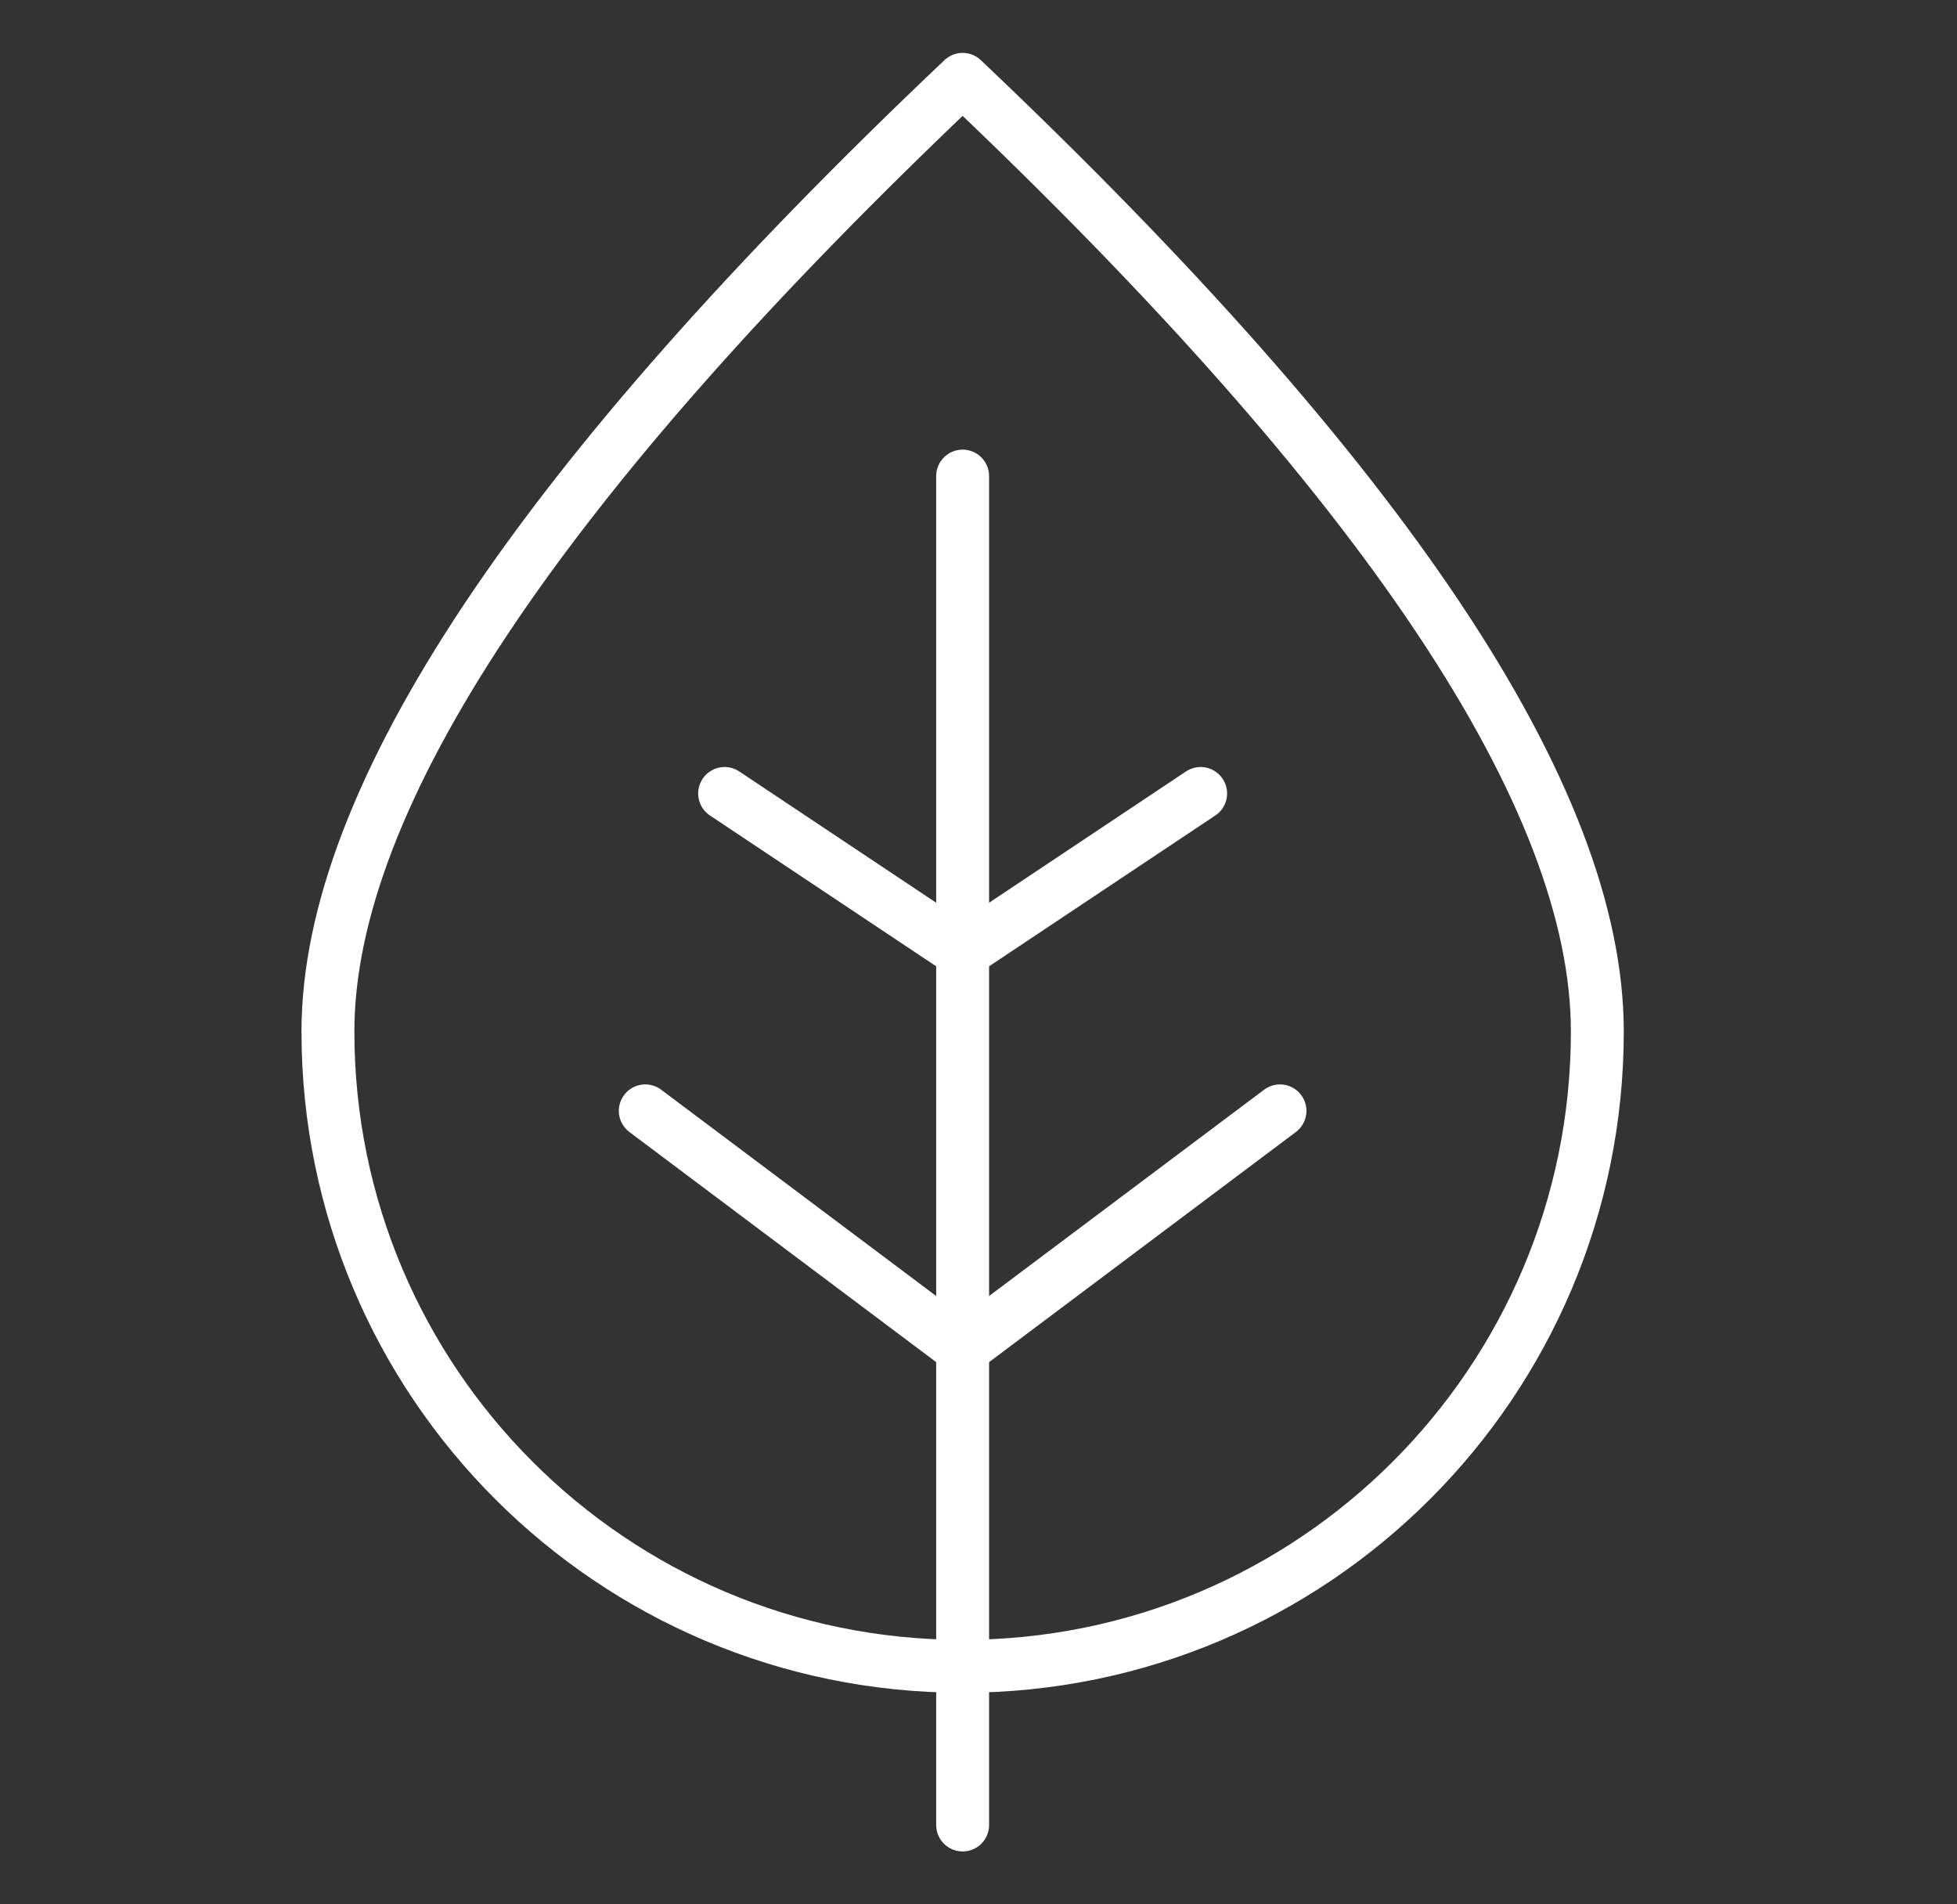
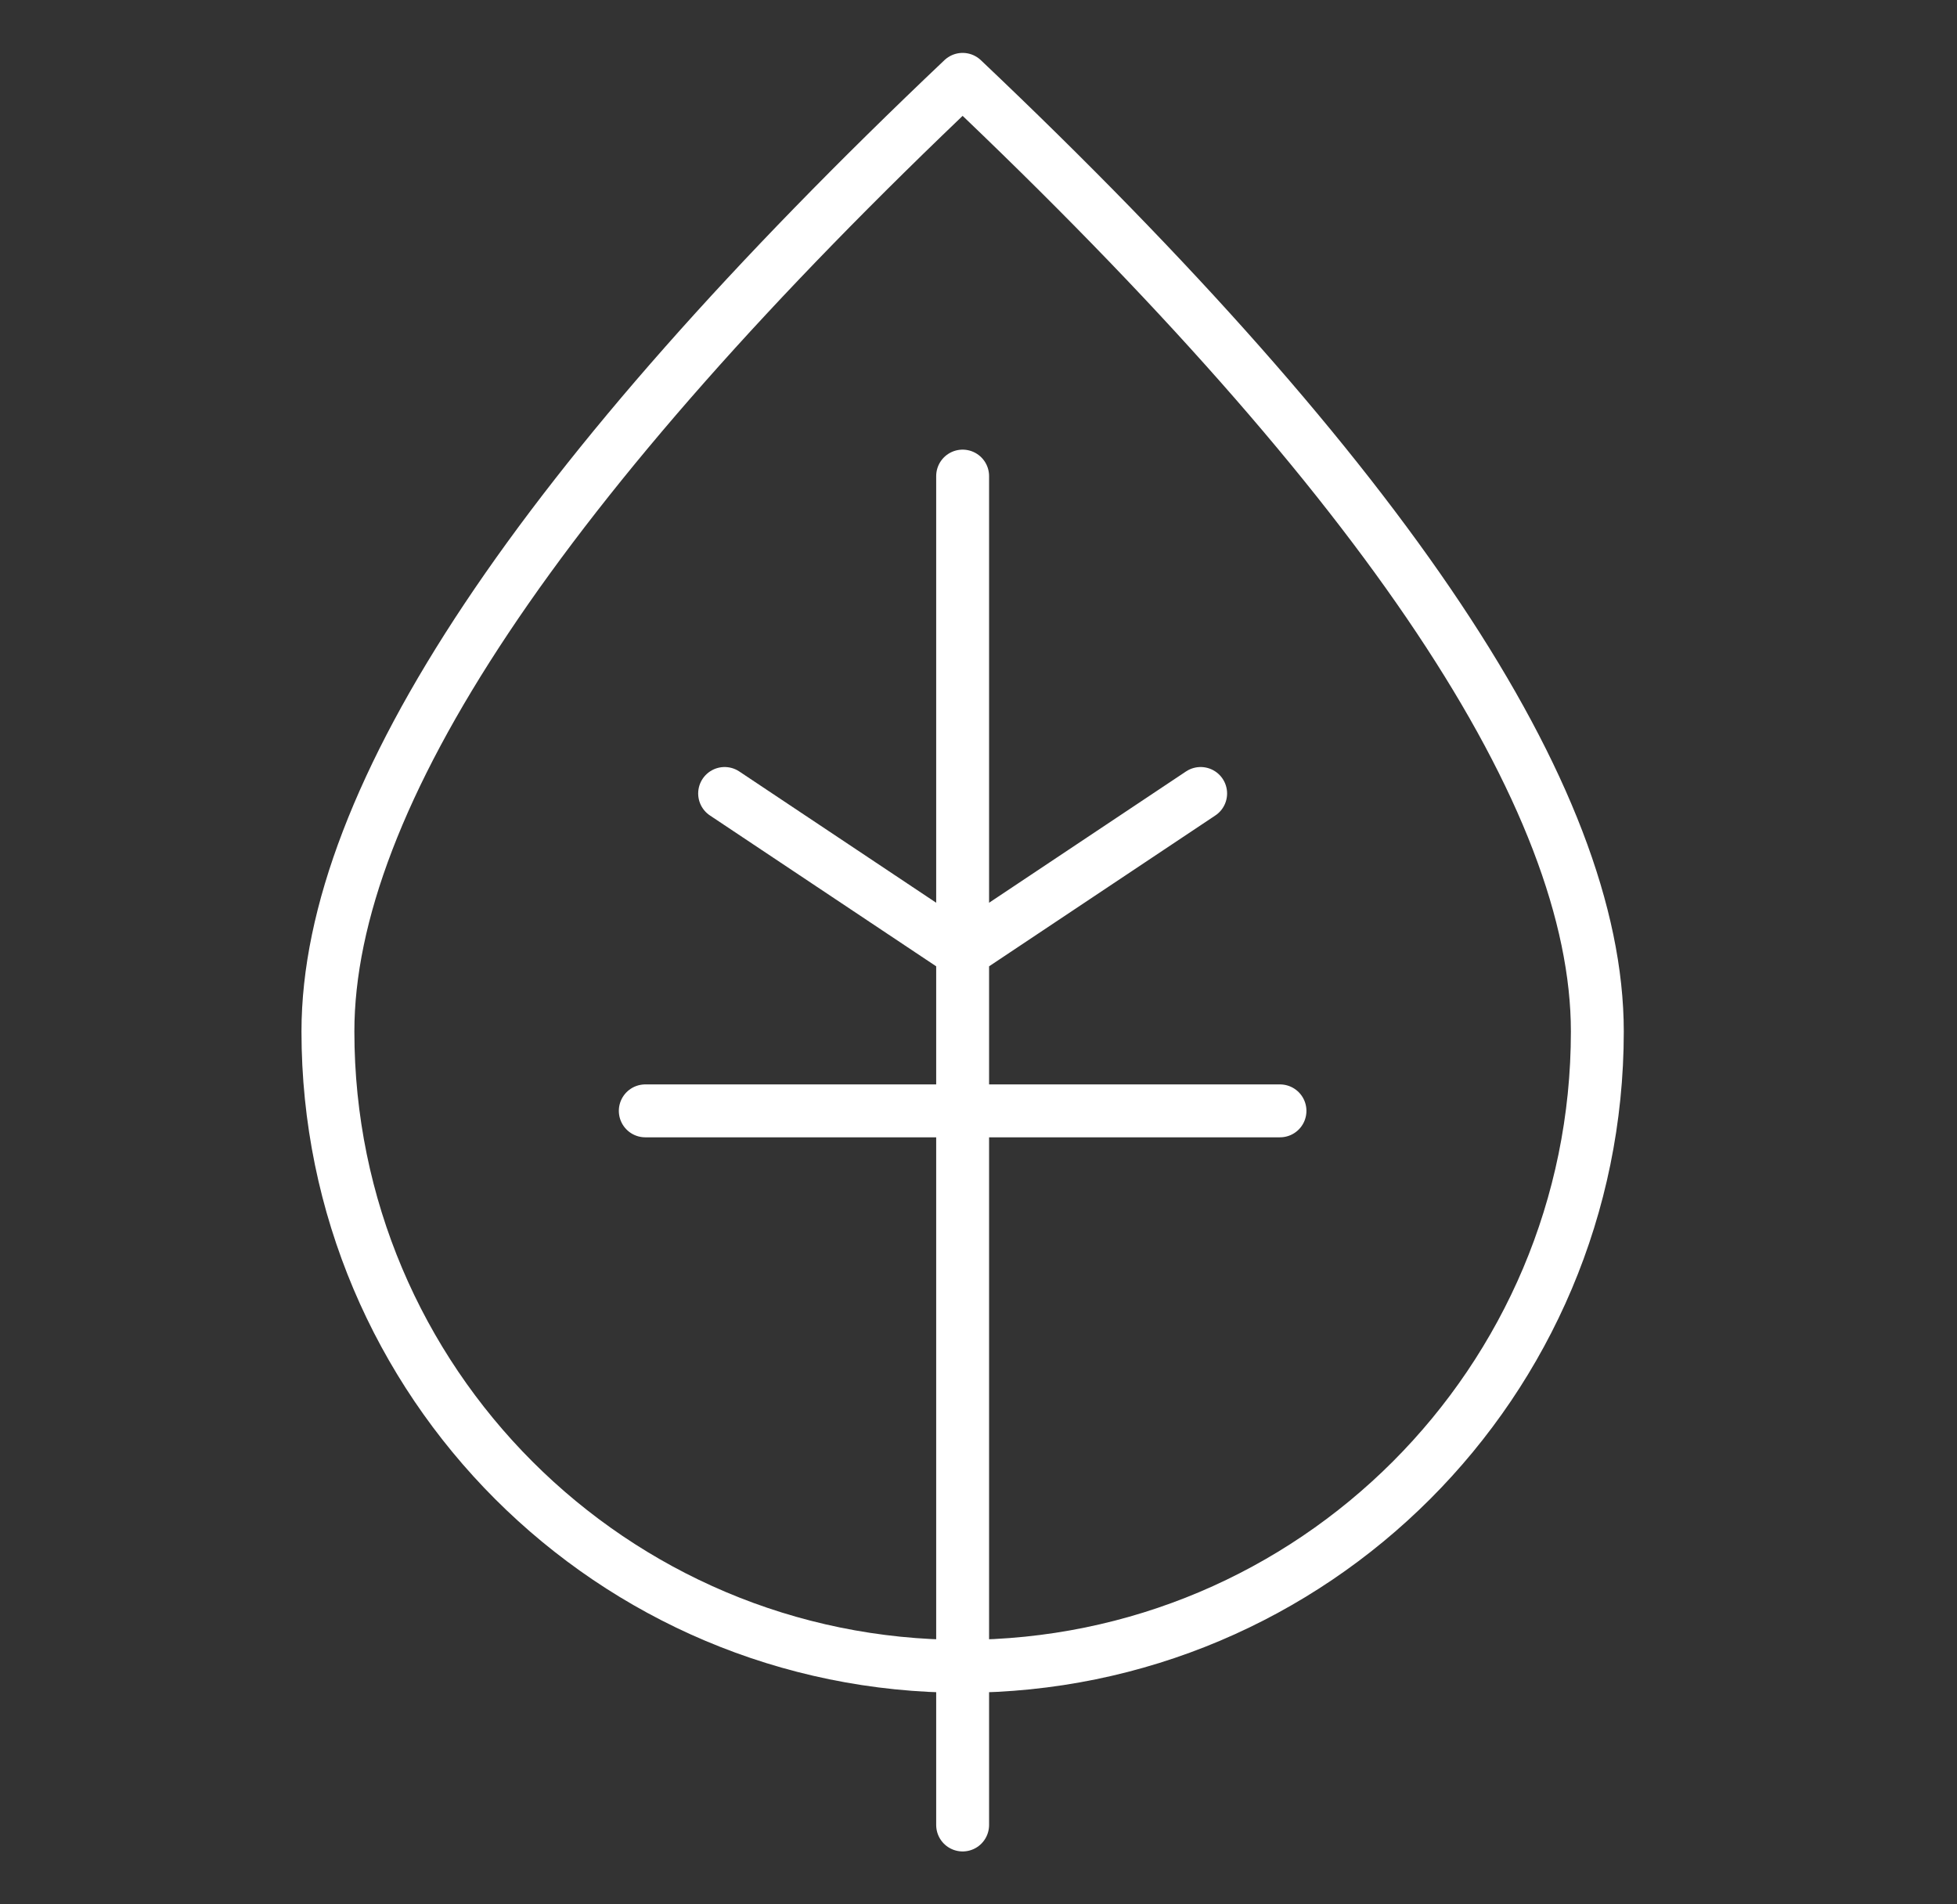
<svg xmlns="http://www.w3.org/2000/svg" width="37" height="36" viewBox="0 0 37 36" fill="none">
  <rect x="0" y="0" width="37" height="36" fill="#333333" stroke="none" />
-   <path d="M18.2 9V34.5M12.2 21L18.2 25.5L24.2 21M13.7 15L18.2 18L22.7 15M18.2 31.5C24.827 31.5 30.2 26.127 30.2 19.5C30.2 15.082 26.2 9.082 18.2 1.5C10.2 9.082 6.2 15.082 6.2 19.5C6.2 26.127 11.572 31.5 18.2 31.5Z" stroke="white" stroke-linecap="round" stroke-linejoin="round" />
+   <path d="M18.2 9V34.5M12.2 21L24.2 21M13.7 15L18.2 18L22.7 15M18.2 31.5C24.827 31.5 30.2 26.127 30.2 19.5C30.2 15.082 26.2 9.082 18.2 1.5C10.2 9.082 6.2 15.082 6.2 19.5C6.2 26.127 11.572 31.5 18.2 31.5Z" stroke="white" stroke-linecap="round" stroke-linejoin="round" />
</svg>